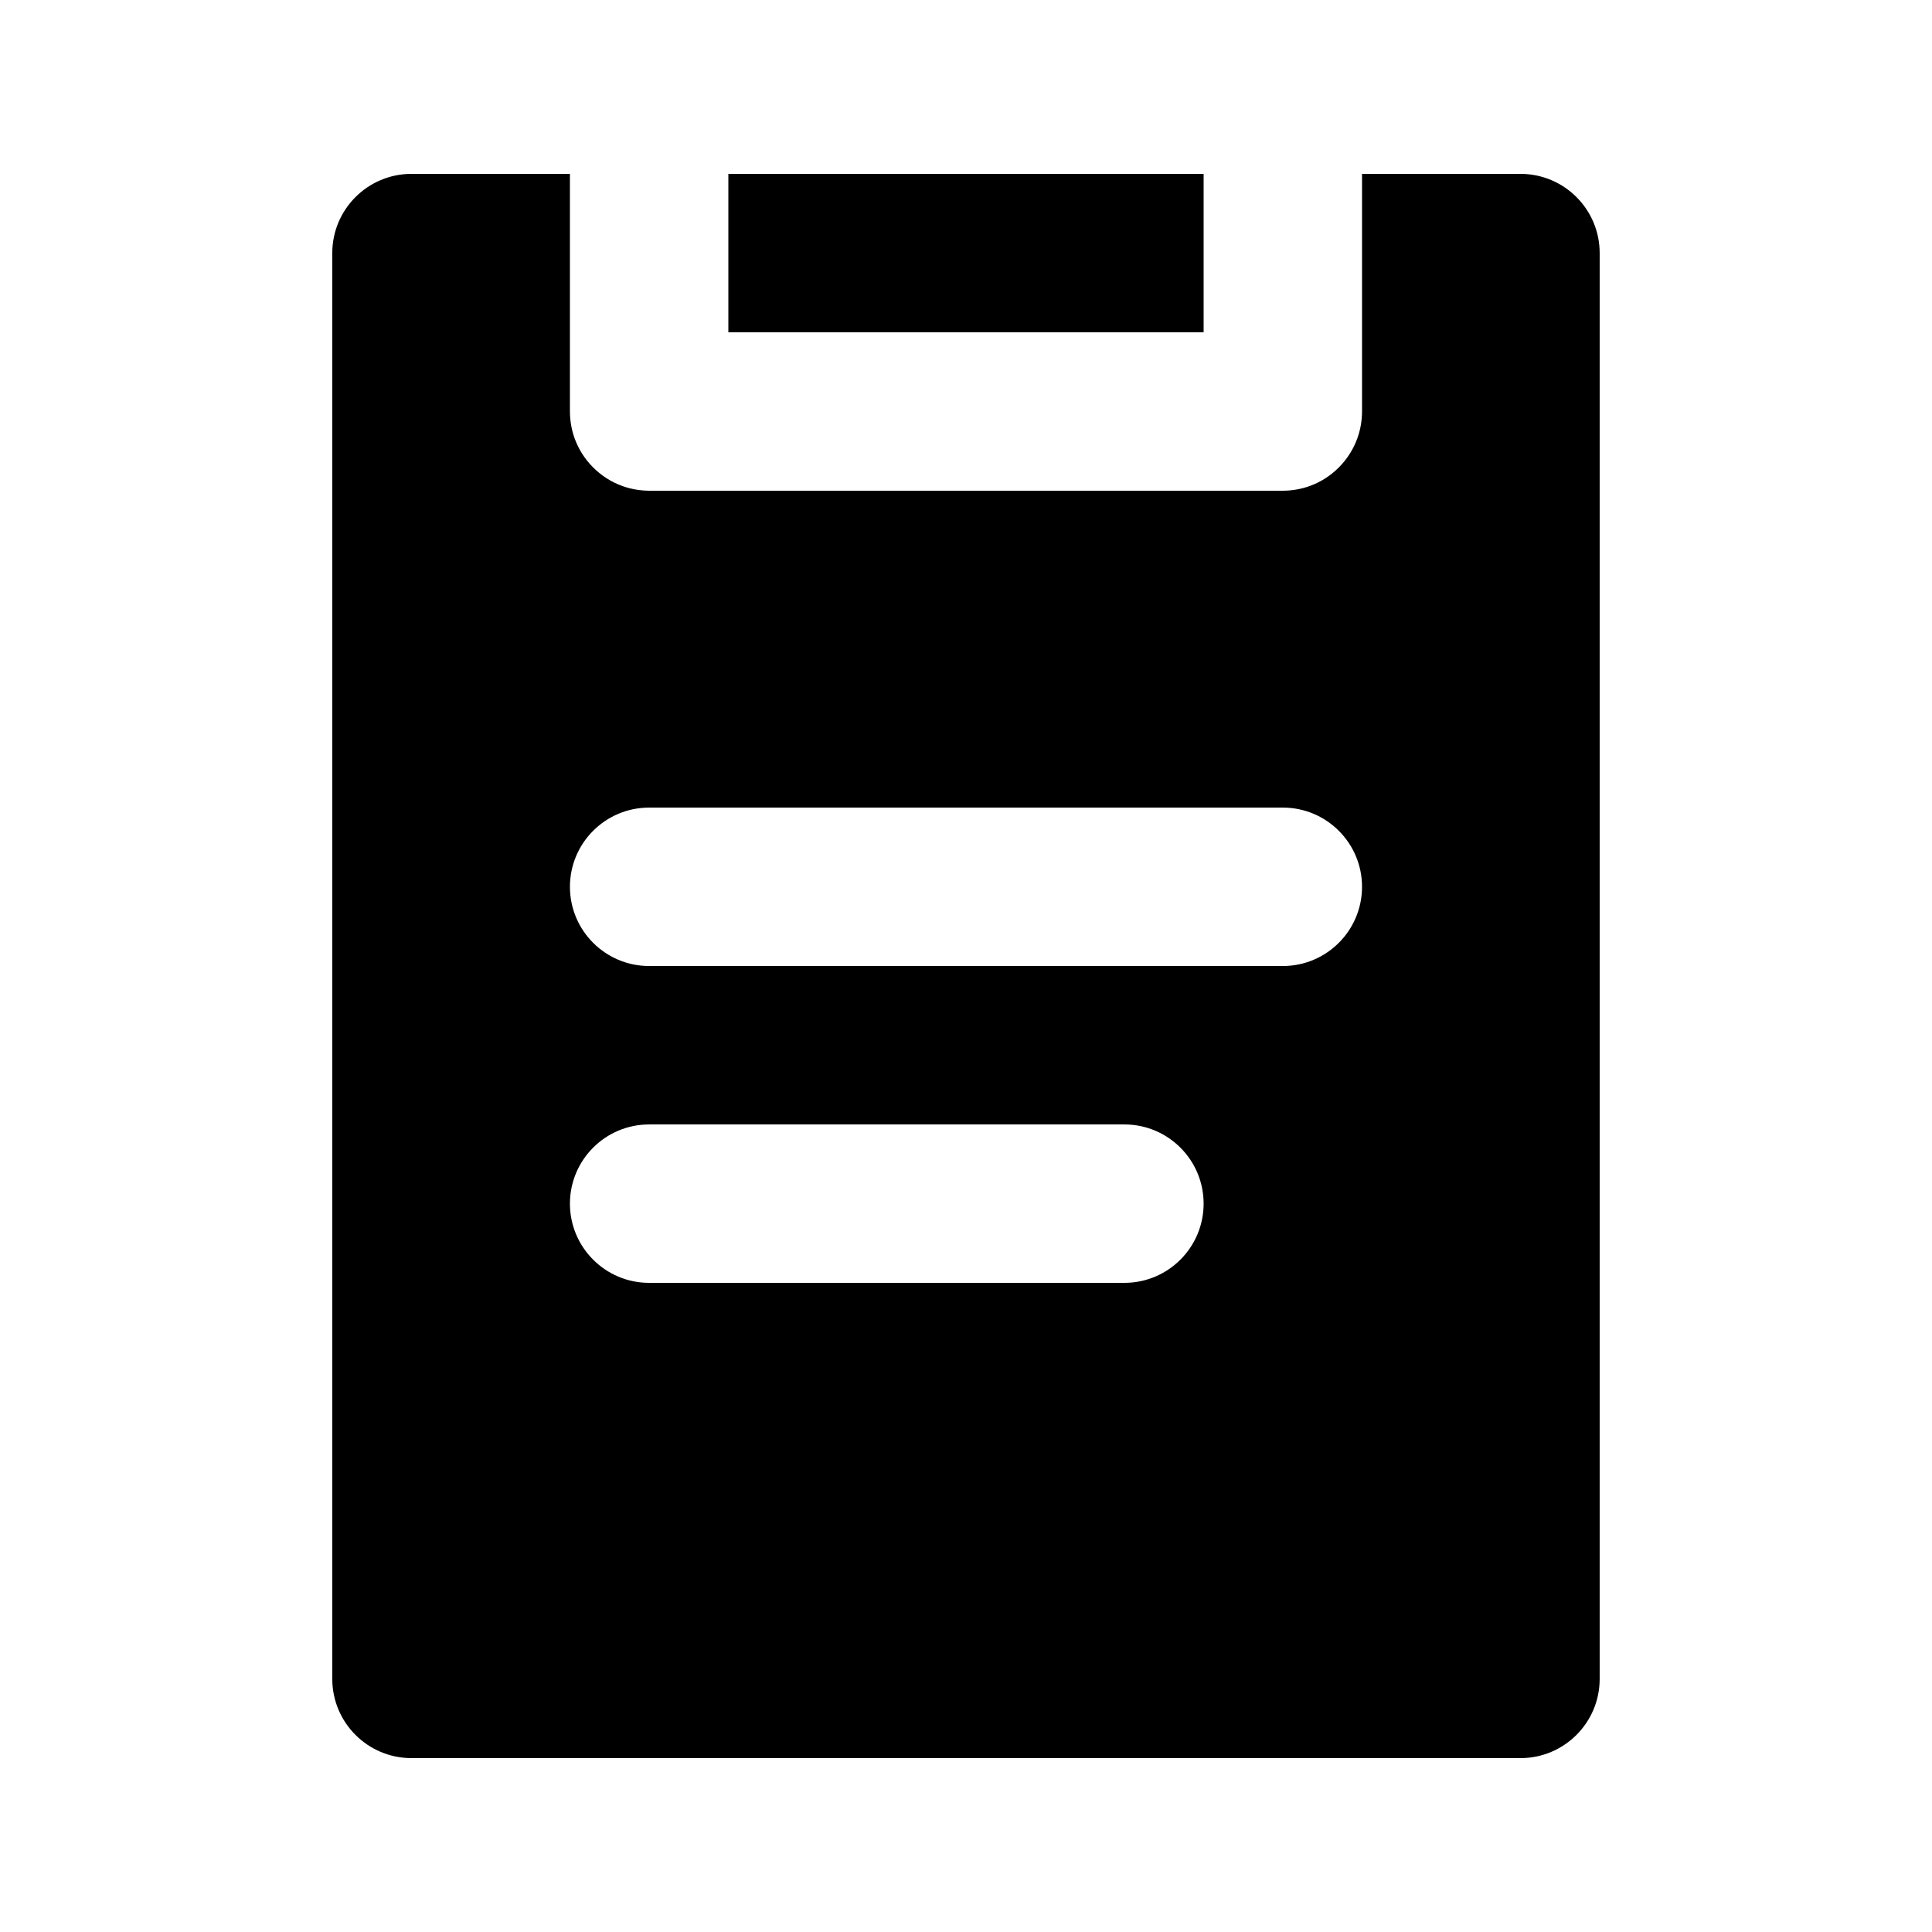
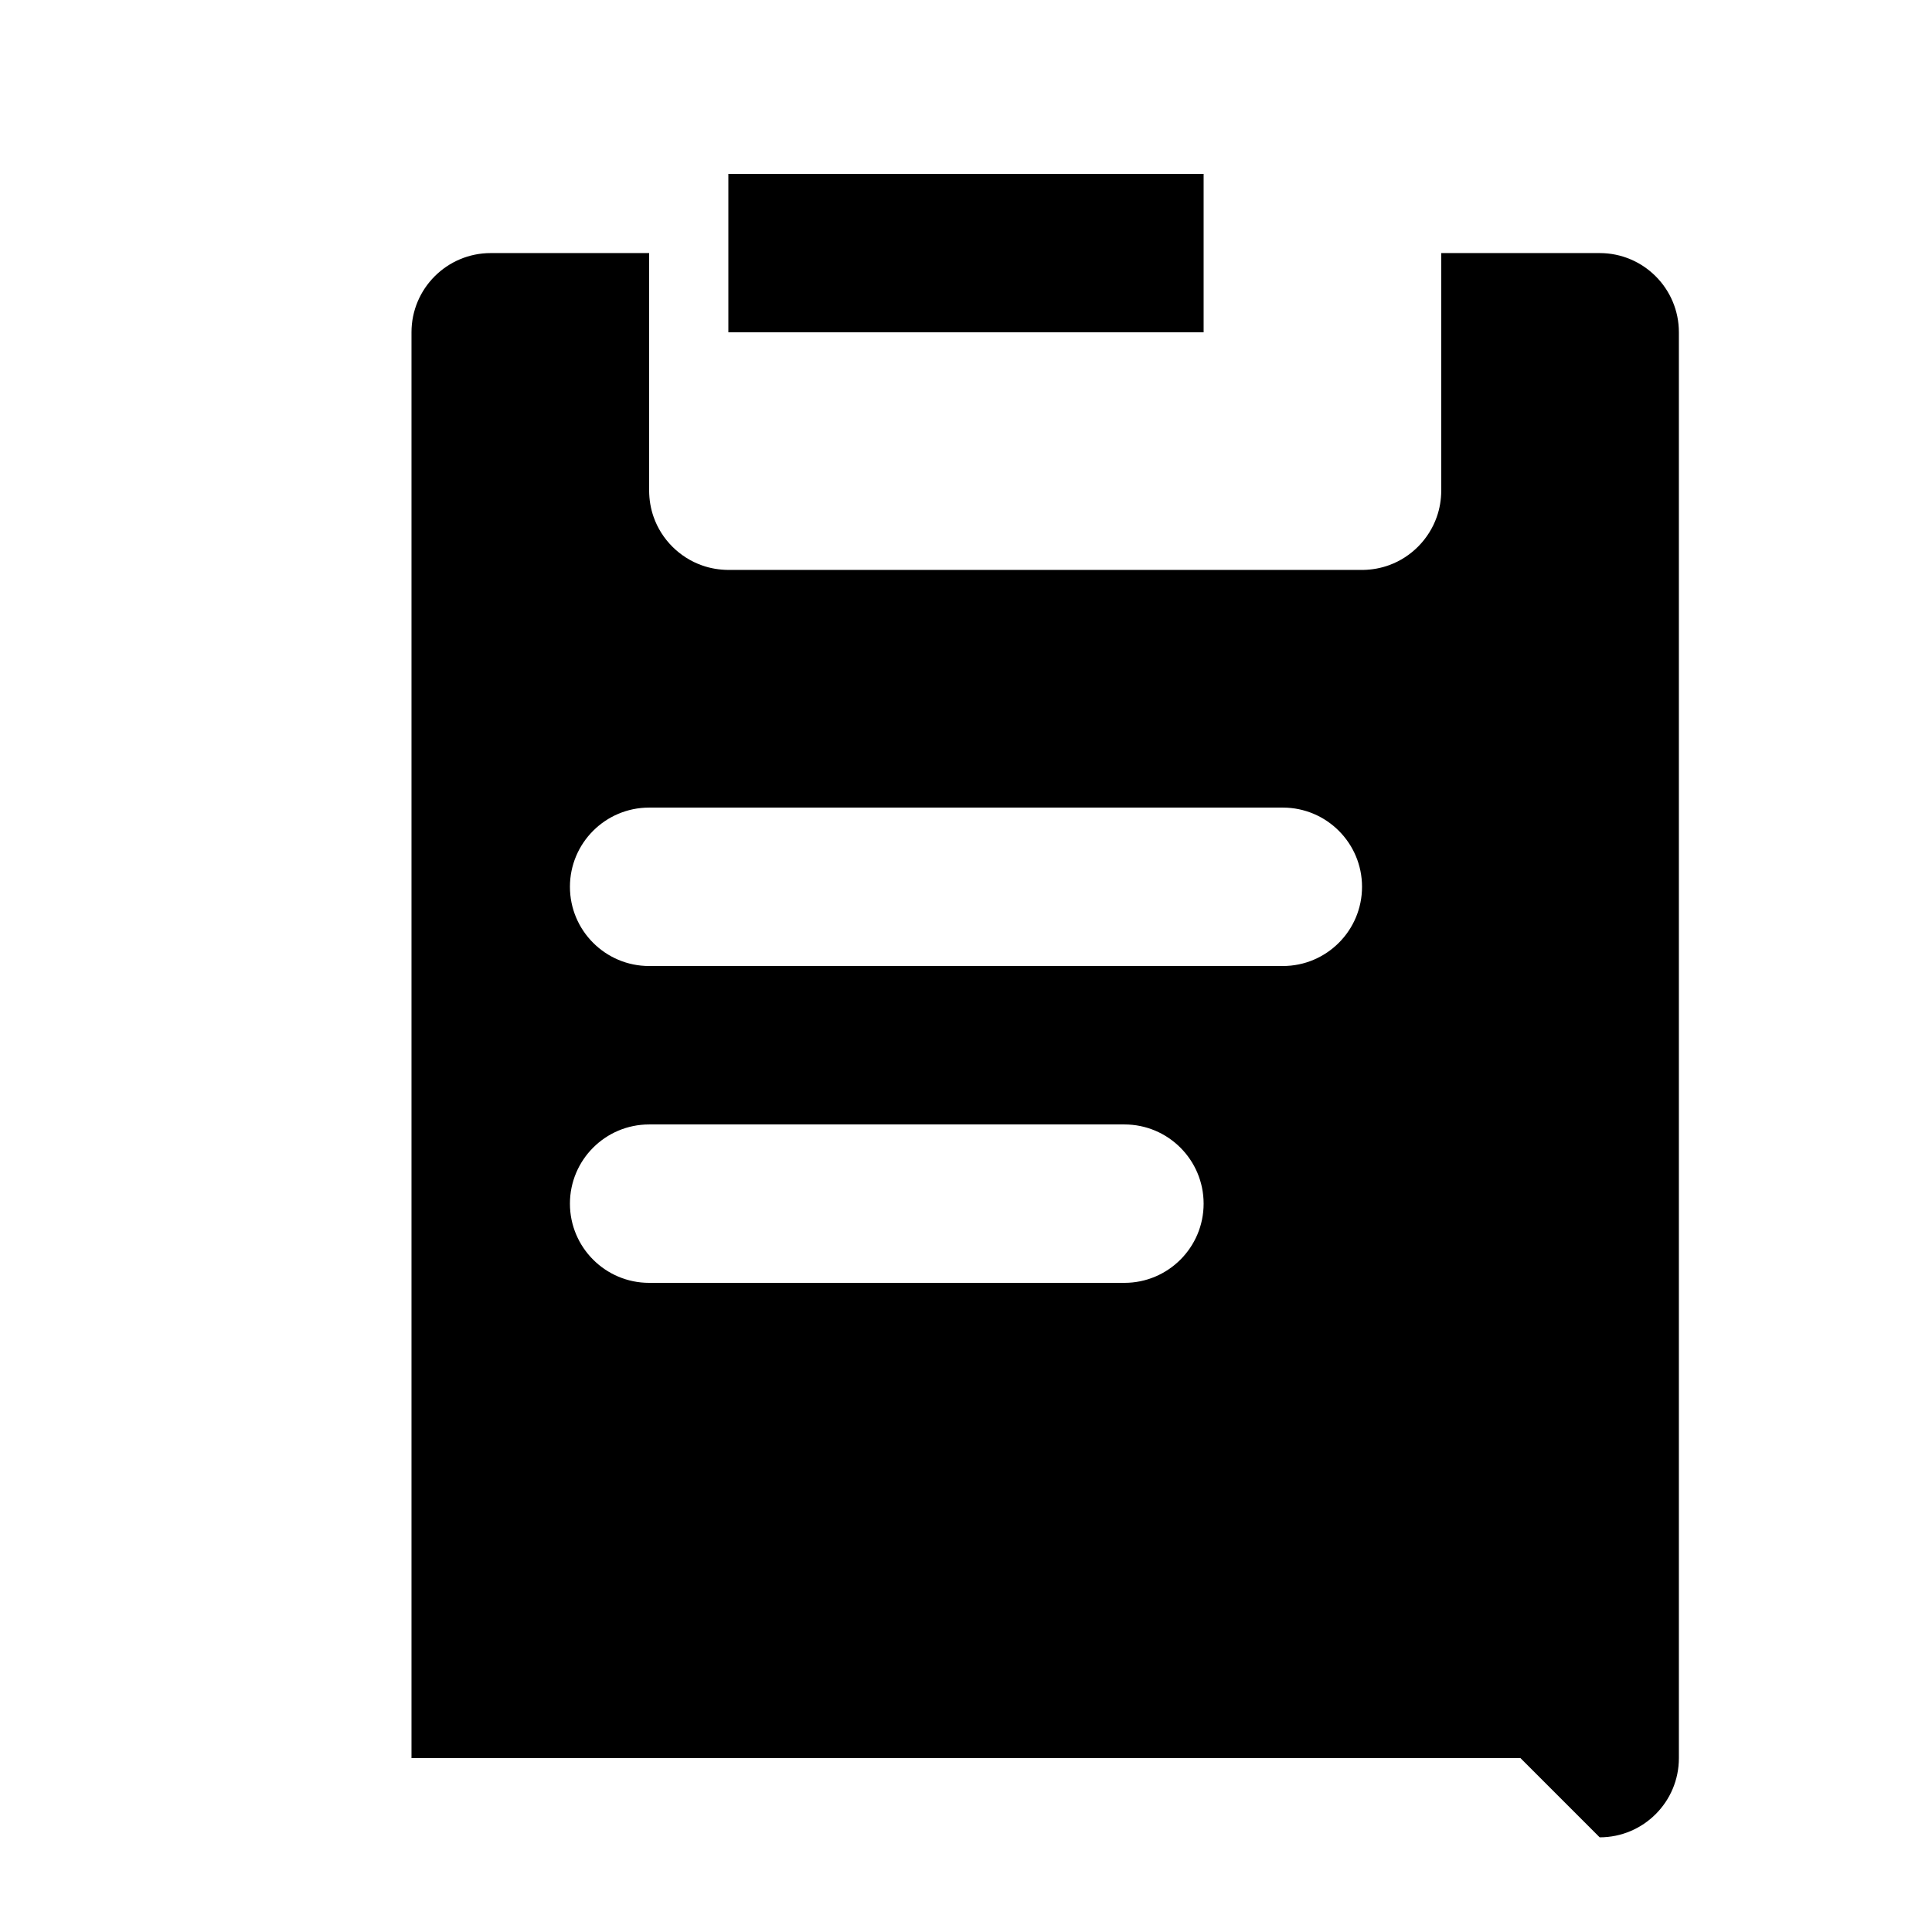
<svg xmlns="http://www.w3.org/2000/svg" fill="#000000" width="800px" height="800px" version="1.1" viewBox="144 144 512 512">
-   <path d="m546.94 609.92h-293.89c-11.59 0-20.992-9.402-20.992-20.992v-377.86c0-11.59 9.402-20.992 20.992-20.992h41.984v62.977c0.02 2.371 0.398 4.723 1.195 6.969 2.078 5.941 6.887 10.746 12.828 12.824 2.246 0.801 4.594 1.176 6.969 1.199h168.21c2.375-0.043 4.723-0.461 6.949-1.281 5.836-2.121 10.516-6.887 12.574-12.742 0.797-2.246 1.176-4.598 1.195-6.969v-62.977h41.984c11.59 0 20.992 9.402 20.992 20.992v377.86c0 11.59-9.402 20.992-20.992 20.992zm-104.96-125.95c11.586 0 20.992-9.402 20.992-20.988 0-11.59-9.406-20.992-20.992-20.992h-125.95c-11.59 0-20.992 9.402-20.992 20.992 0 11.586 9.402 20.988 20.992 20.988zm41.98-83.965c11.59 0 20.992-9.406 20.992-20.992 0-11.59-9.402-20.992-20.992-20.992h-167.93c-11.59 0-20.992 9.402-20.992 20.992 0 11.586 9.402 20.992 20.992 20.992zm-20.988-167.94h-125.95v-41.984h125.95z" fill-rule="evenodd" />
+   <path d="m546.94 609.92h-293.89v-377.86c0-11.59 9.402-20.992 20.992-20.992h41.984v62.977c0.02 2.371 0.398 4.723 1.195 6.969 2.078 5.941 6.887 10.746 12.828 12.824 2.246 0.801 4.594 1.176 6.969 1.199h168.21c2.375-0.043 4.723-0.461 6.949-1.281 5.836-2.121 10.516-6.887 12.574-12.742 0.797-2.246 1.176-4.598 1.195-6.969v-62.977h41.984c11.59 0 20.992 9.402 20.992 20.992v377.86c0 11.59-9.402 20.992-20.992 20.992zm-104.96-125.95c11.586 0 20.992-9.402 20.992-20.988 0-11.59-9.406-20.992-20.992-20.992h-125.95c-11.59 0-20.992 9.402-20.992 20.992 0 11.586 9.402 20.988 20.992 20.988zm41.98-83.965c11.59 0 20.992-9.406 20.992-20.992 0-11.59-9.402-20.992-20.992-20.992h-167.93c-11.59 0-20.992 9.402-20.992 20.992 0 11.586 9.402 20.992 20.992 20.992zm-20.988-167.94h-125.95v-41.984h125.95z" fill-rule="evenodd" />
</svg>